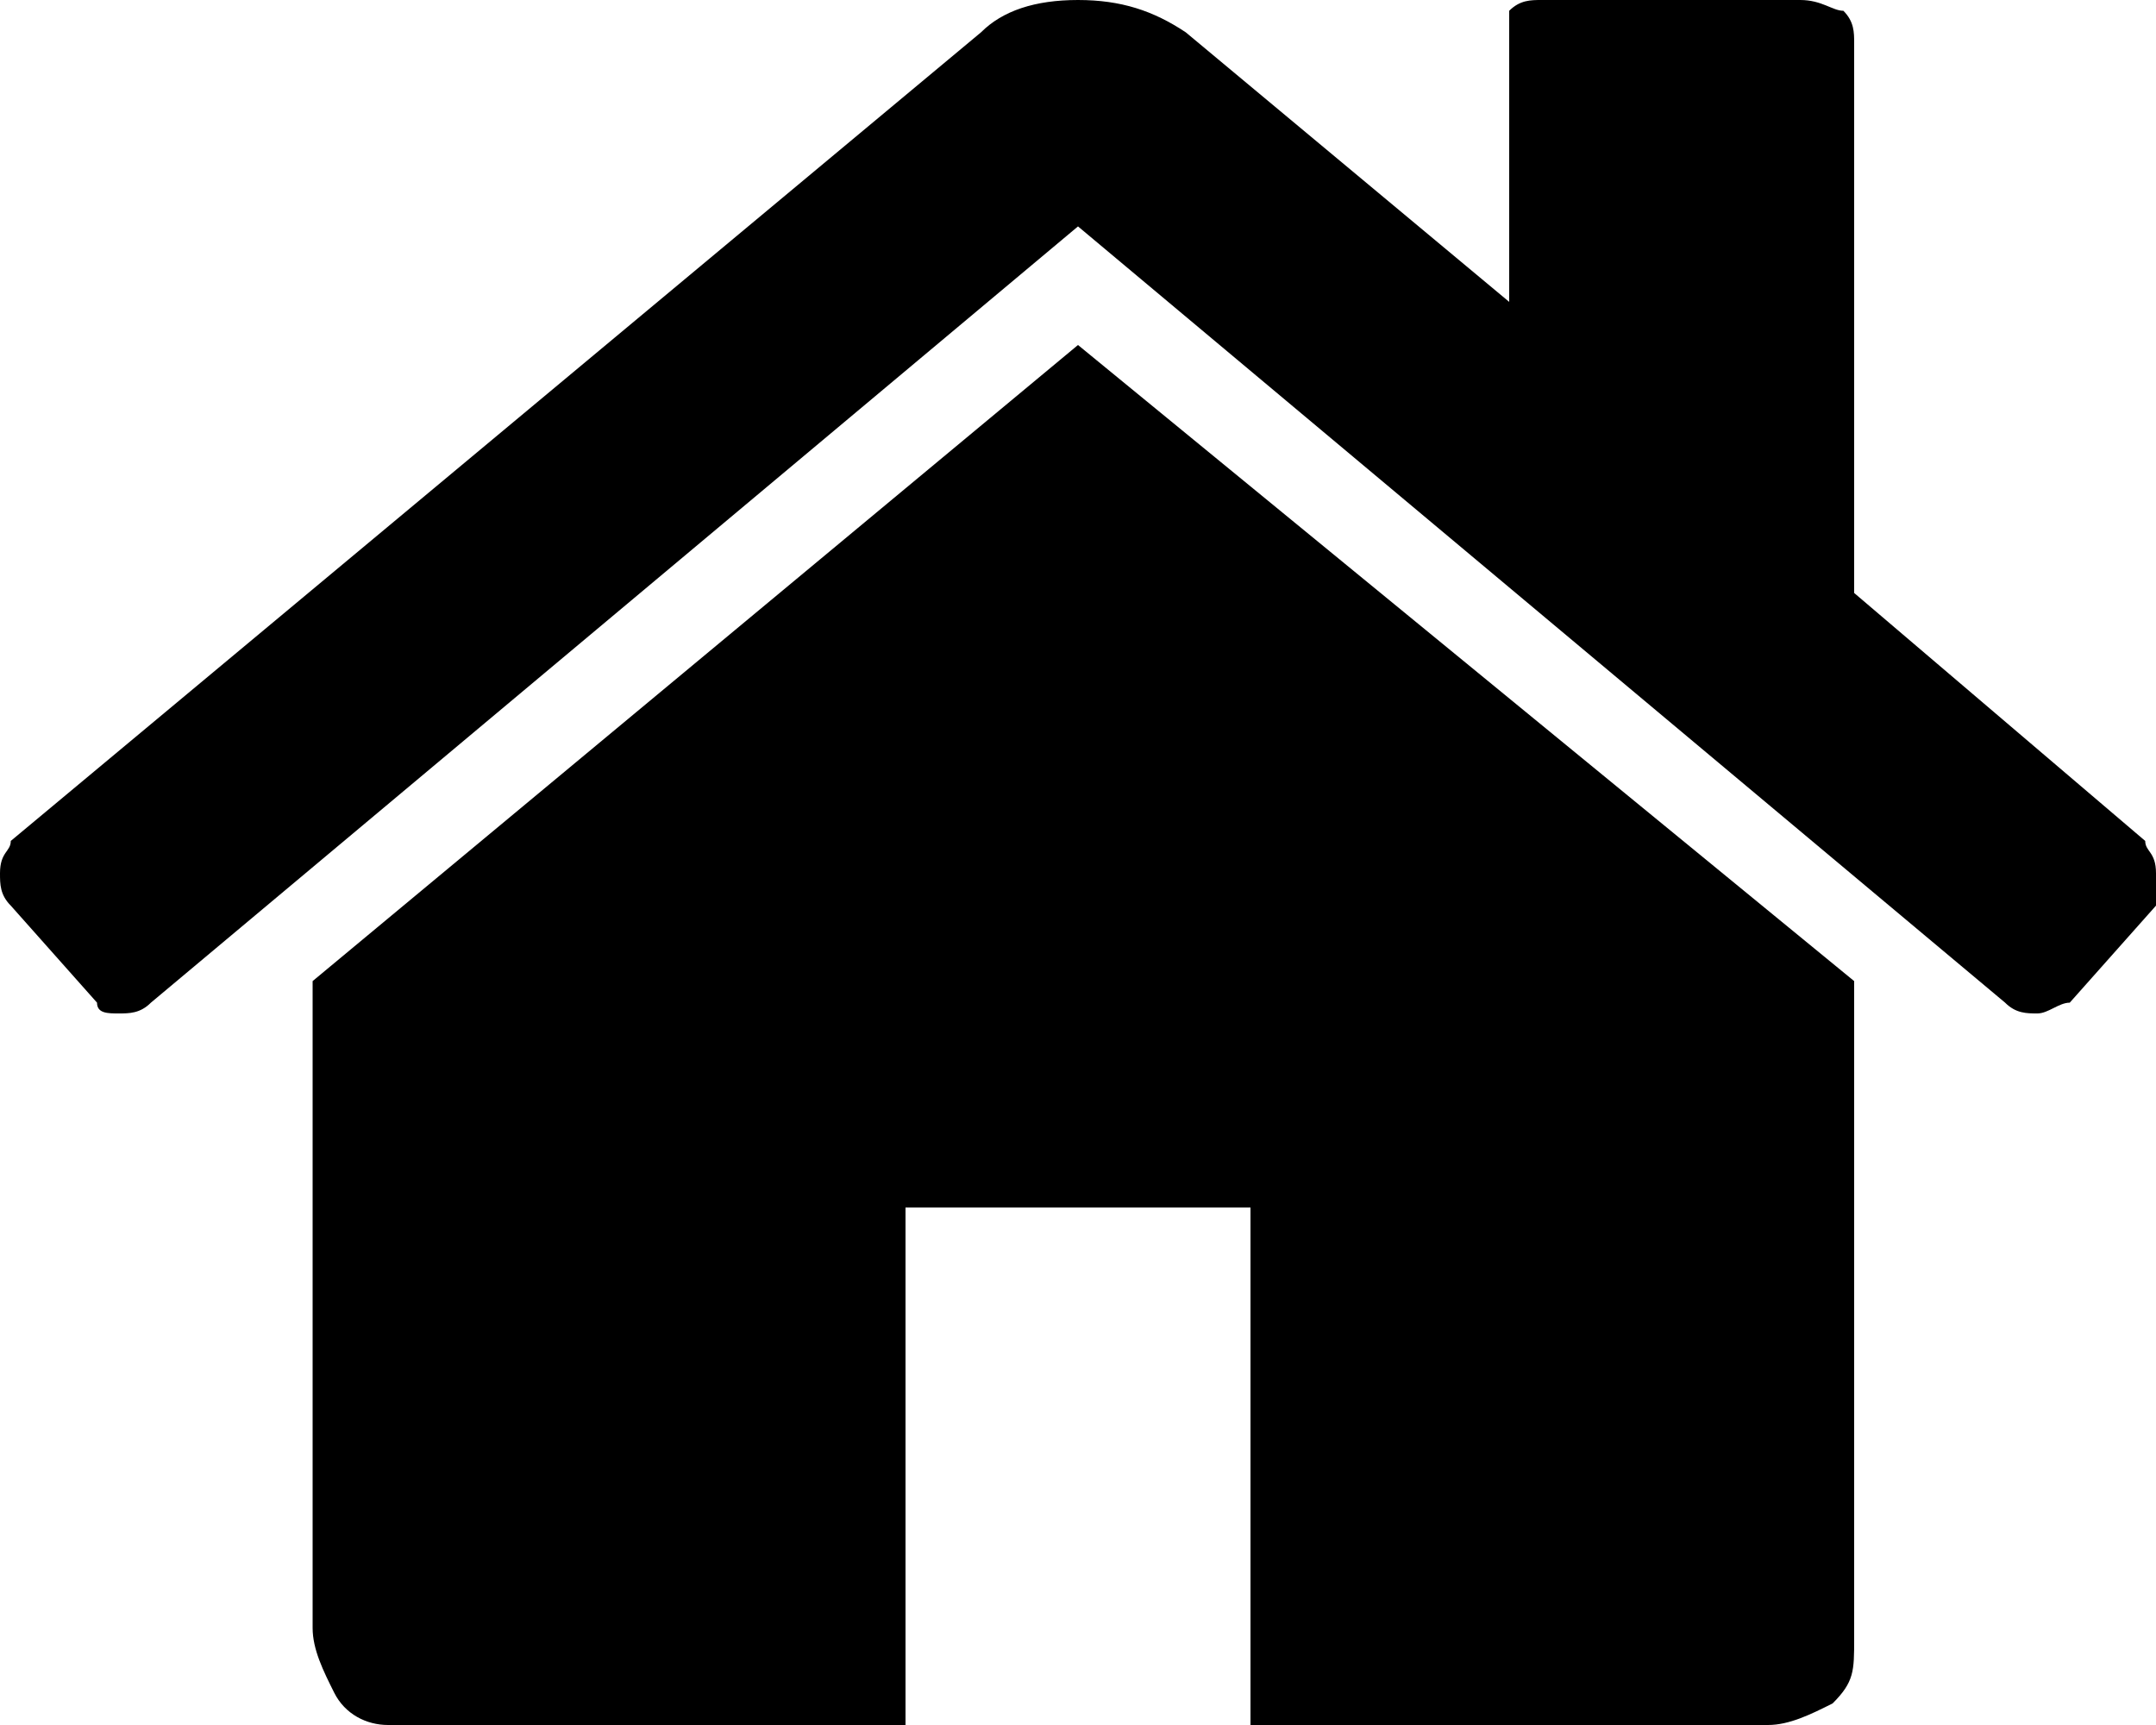
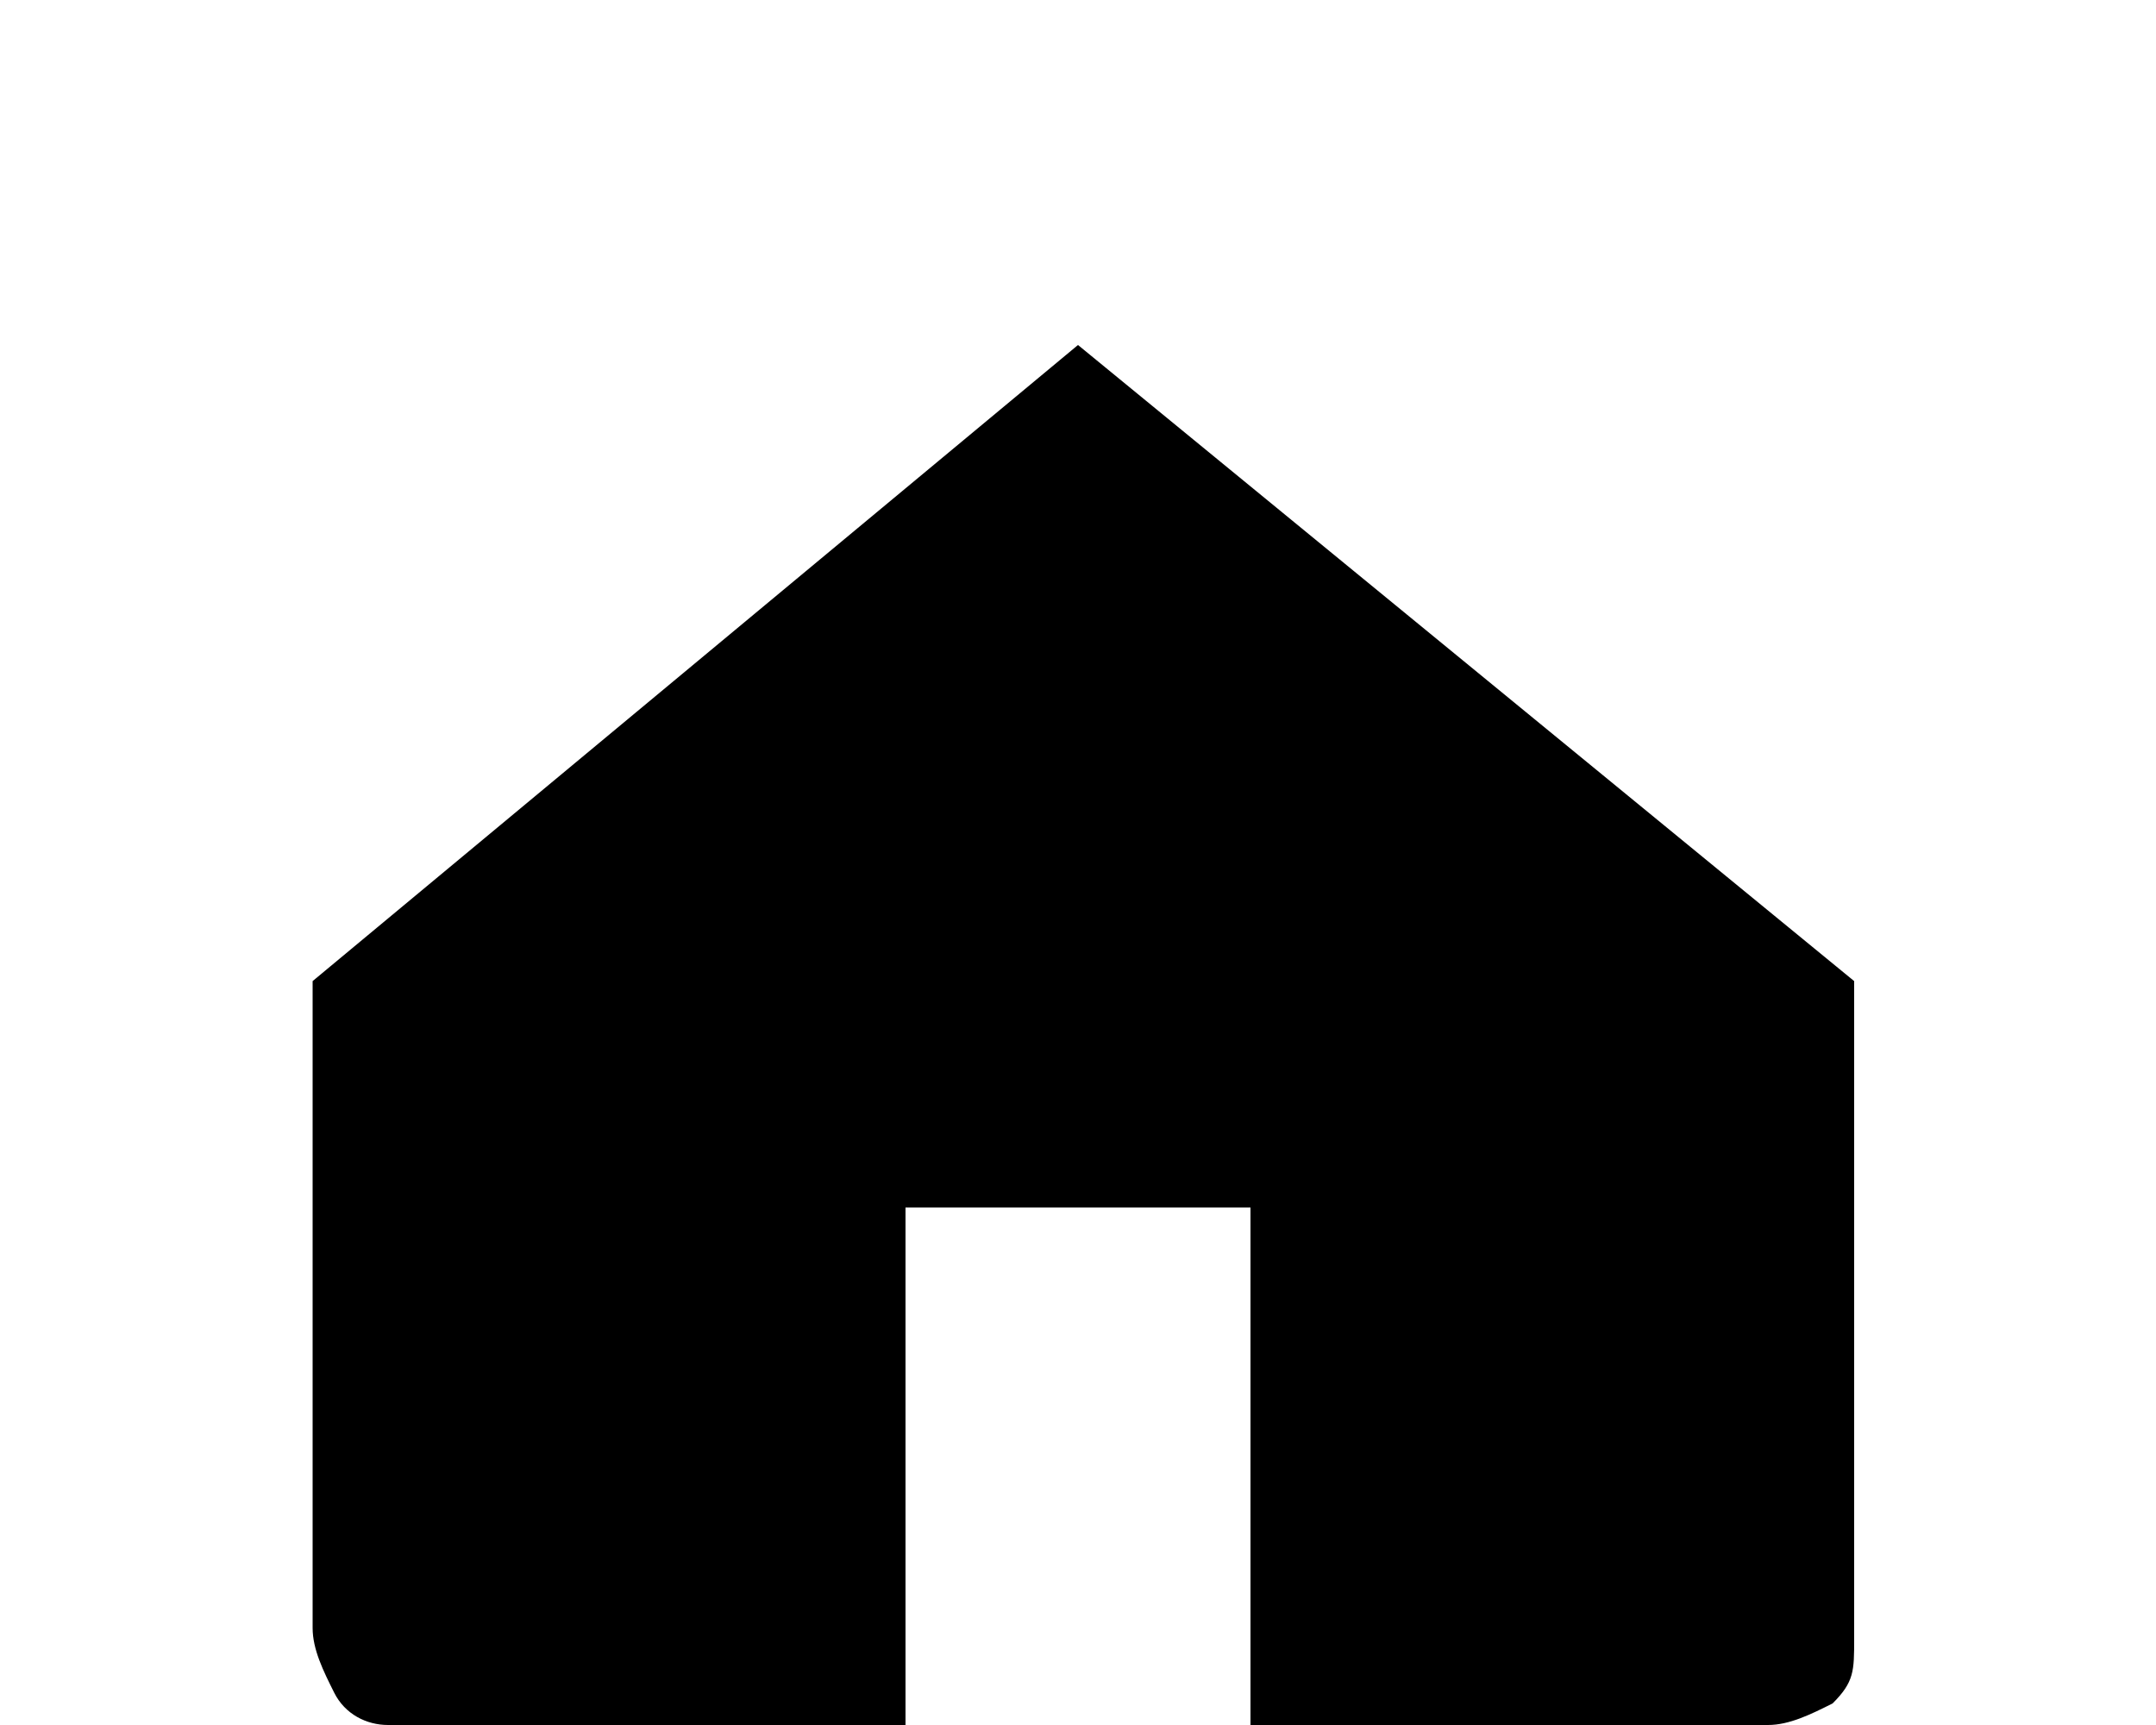
<svg xmlns="http://www.w3.org/2000/svg" version="1.1" id="レイヤー_1" x="0px" y="0px" width="20px" height="16px" viewBox="0 0 20 16" style="enable-background:new 0 0 20 16;" xml:space="preserve">
  <g>
    <path d="M10,3.2L2.9,9.1c0,0,0,0,0,0c0,0,0,0,0,0v6c0,0.2,0.1,0.4,0.2,0.6C3.2,15.9,3.4,16,3.6,16h4.8v-4.8h3.2V16h4.8   c0.2,0,0.4-0.1,0.6-0.2c0.2-0.2,0.2-0.3,0.2-0.6v-6c0,0,0-0.1,0-0.1L10,3.2z M10,3.2" />
-     <path d="M19.9,7.8l-2.7-2.3V0.4c0-0.1,0-0.2-0.1-0.3C17,0.1,16.9,0,16.7,0h-2.4c-0.1,0-0.2,0-0.3,0.1C14,0.2,14,0.3,14,0.4v2.4   l-3-2.5C10.7,0.1,10.4,0,10,0C9.6,0,9.3,0.1,9.1,0.3L0.1,7.8C0.1,7.9,0,7.9,0,8.1c0,0.1,0,0.2,0.1,0.3l0.8,0.9   C0.9,9.4,1,9.4,1.1,9.4c0.1,0,0.2,0,0.3-0.1L10,2.1l8.6,7.2c0.1,0.1,0.2,0.1,0.3,0.1h0c0.1,0,0.2-0.1,0.3-0.1l0.8-0.9   C20,8.3,20,8.2,20,8.1C20,7.9,19.9,7.9,19.9,7.8L19.9,7.8z M19.9,7.8" />
  </g>
</svg>